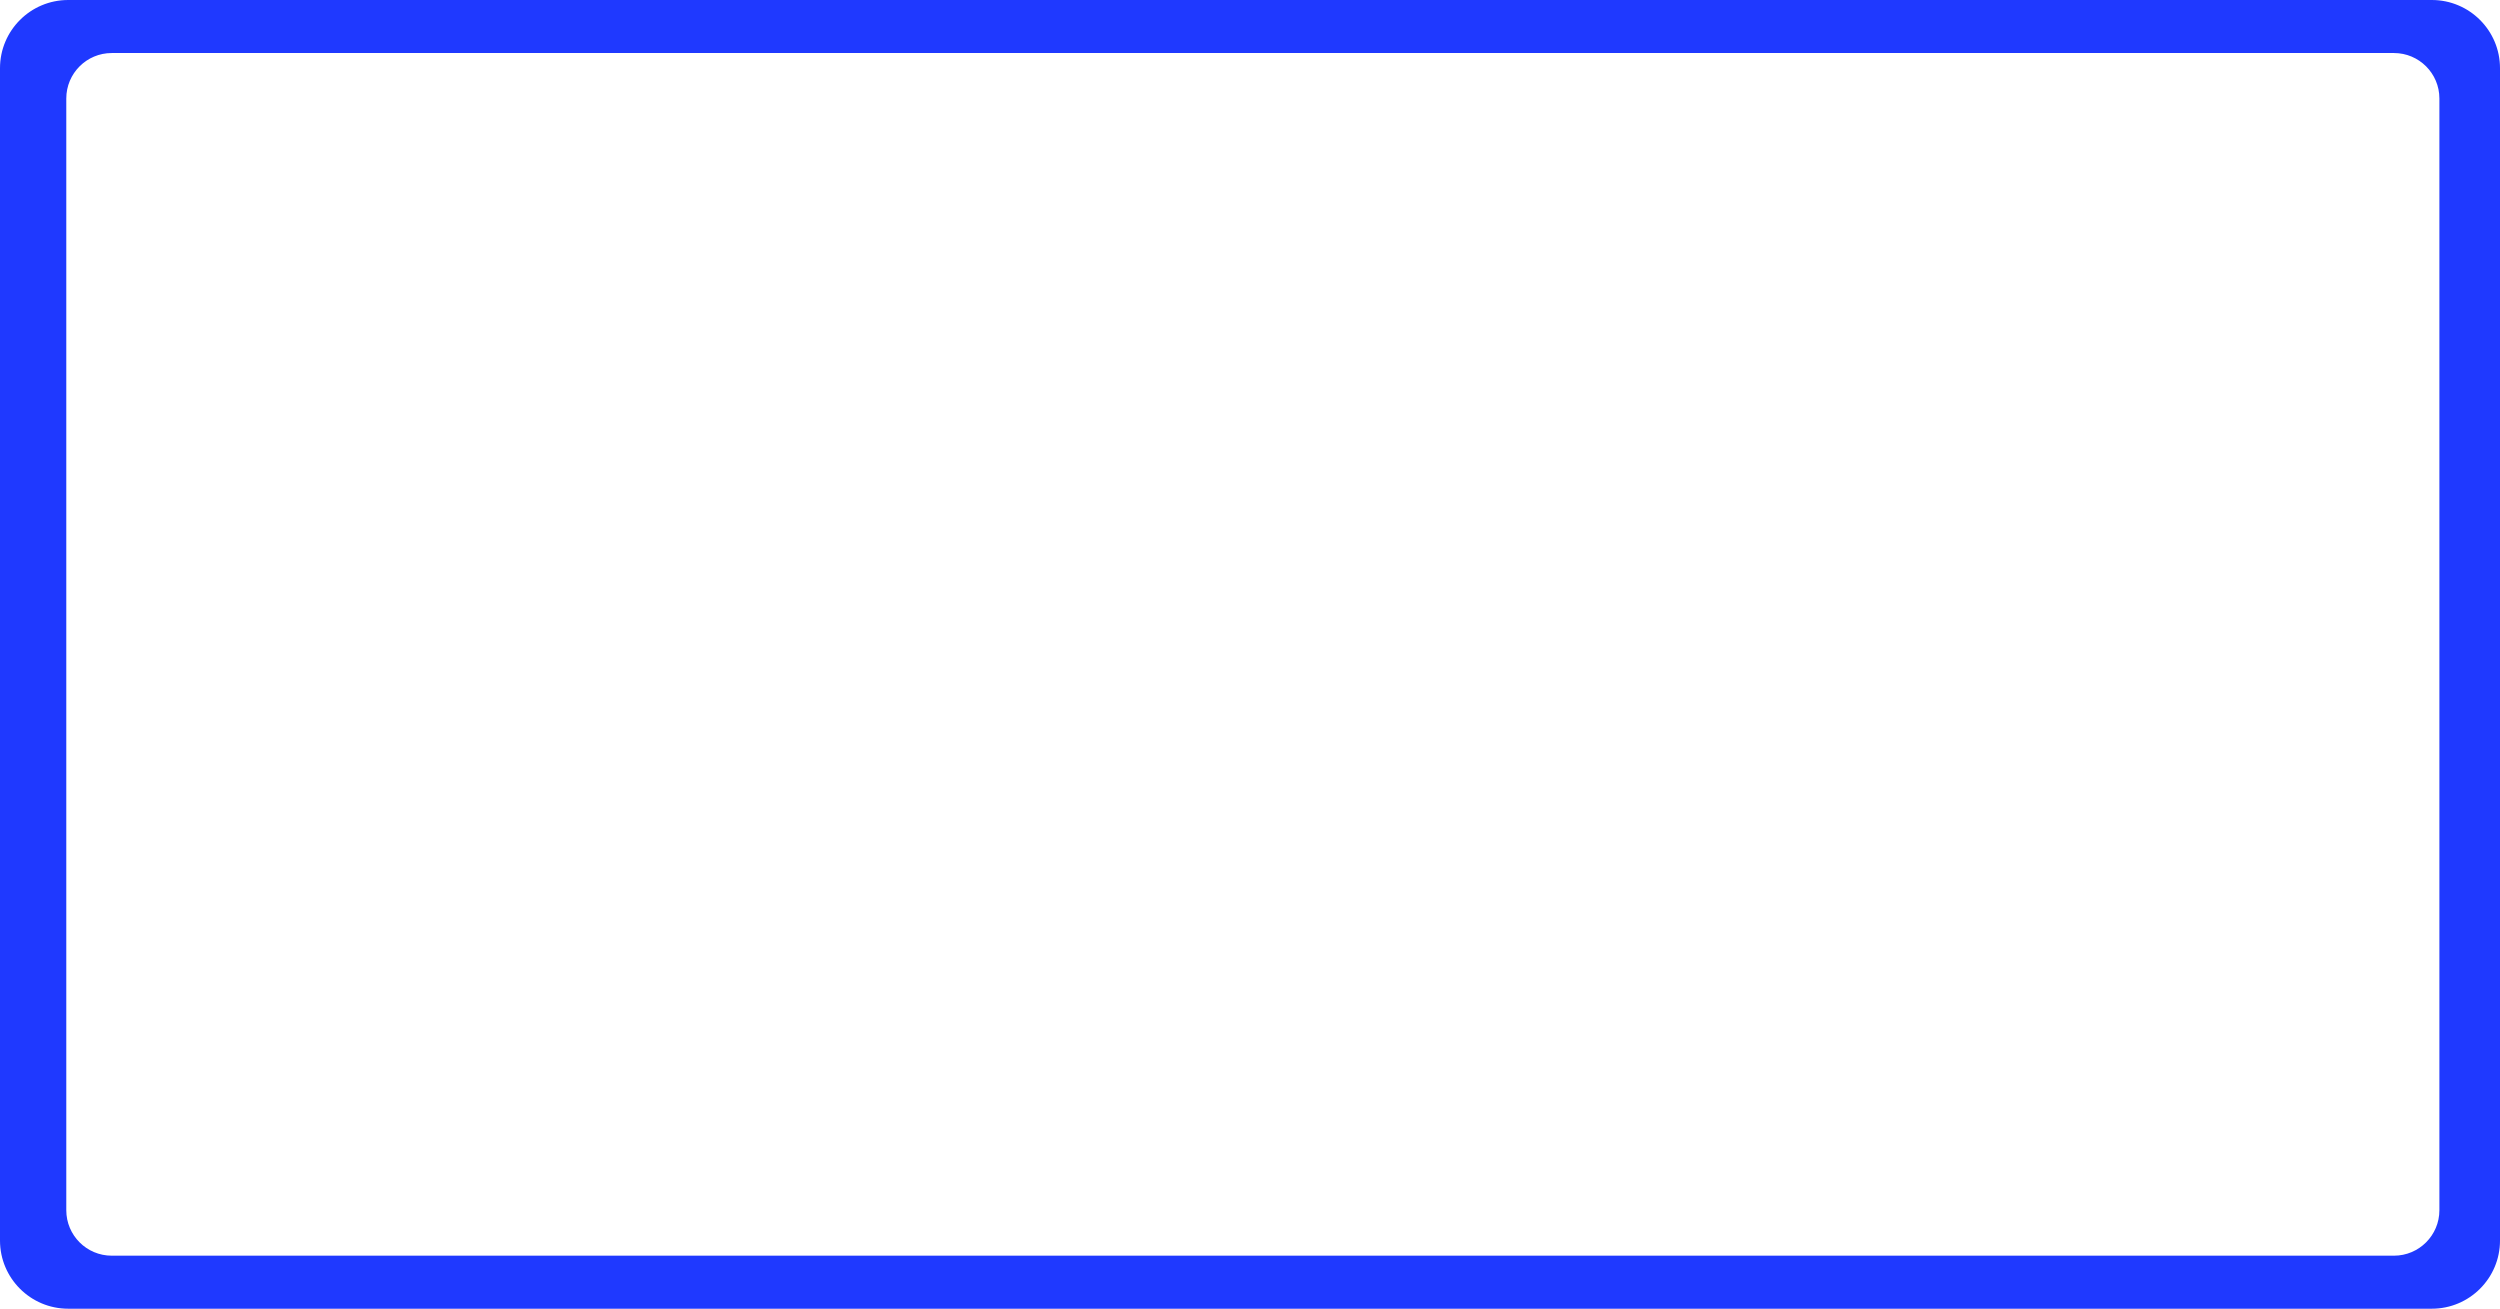
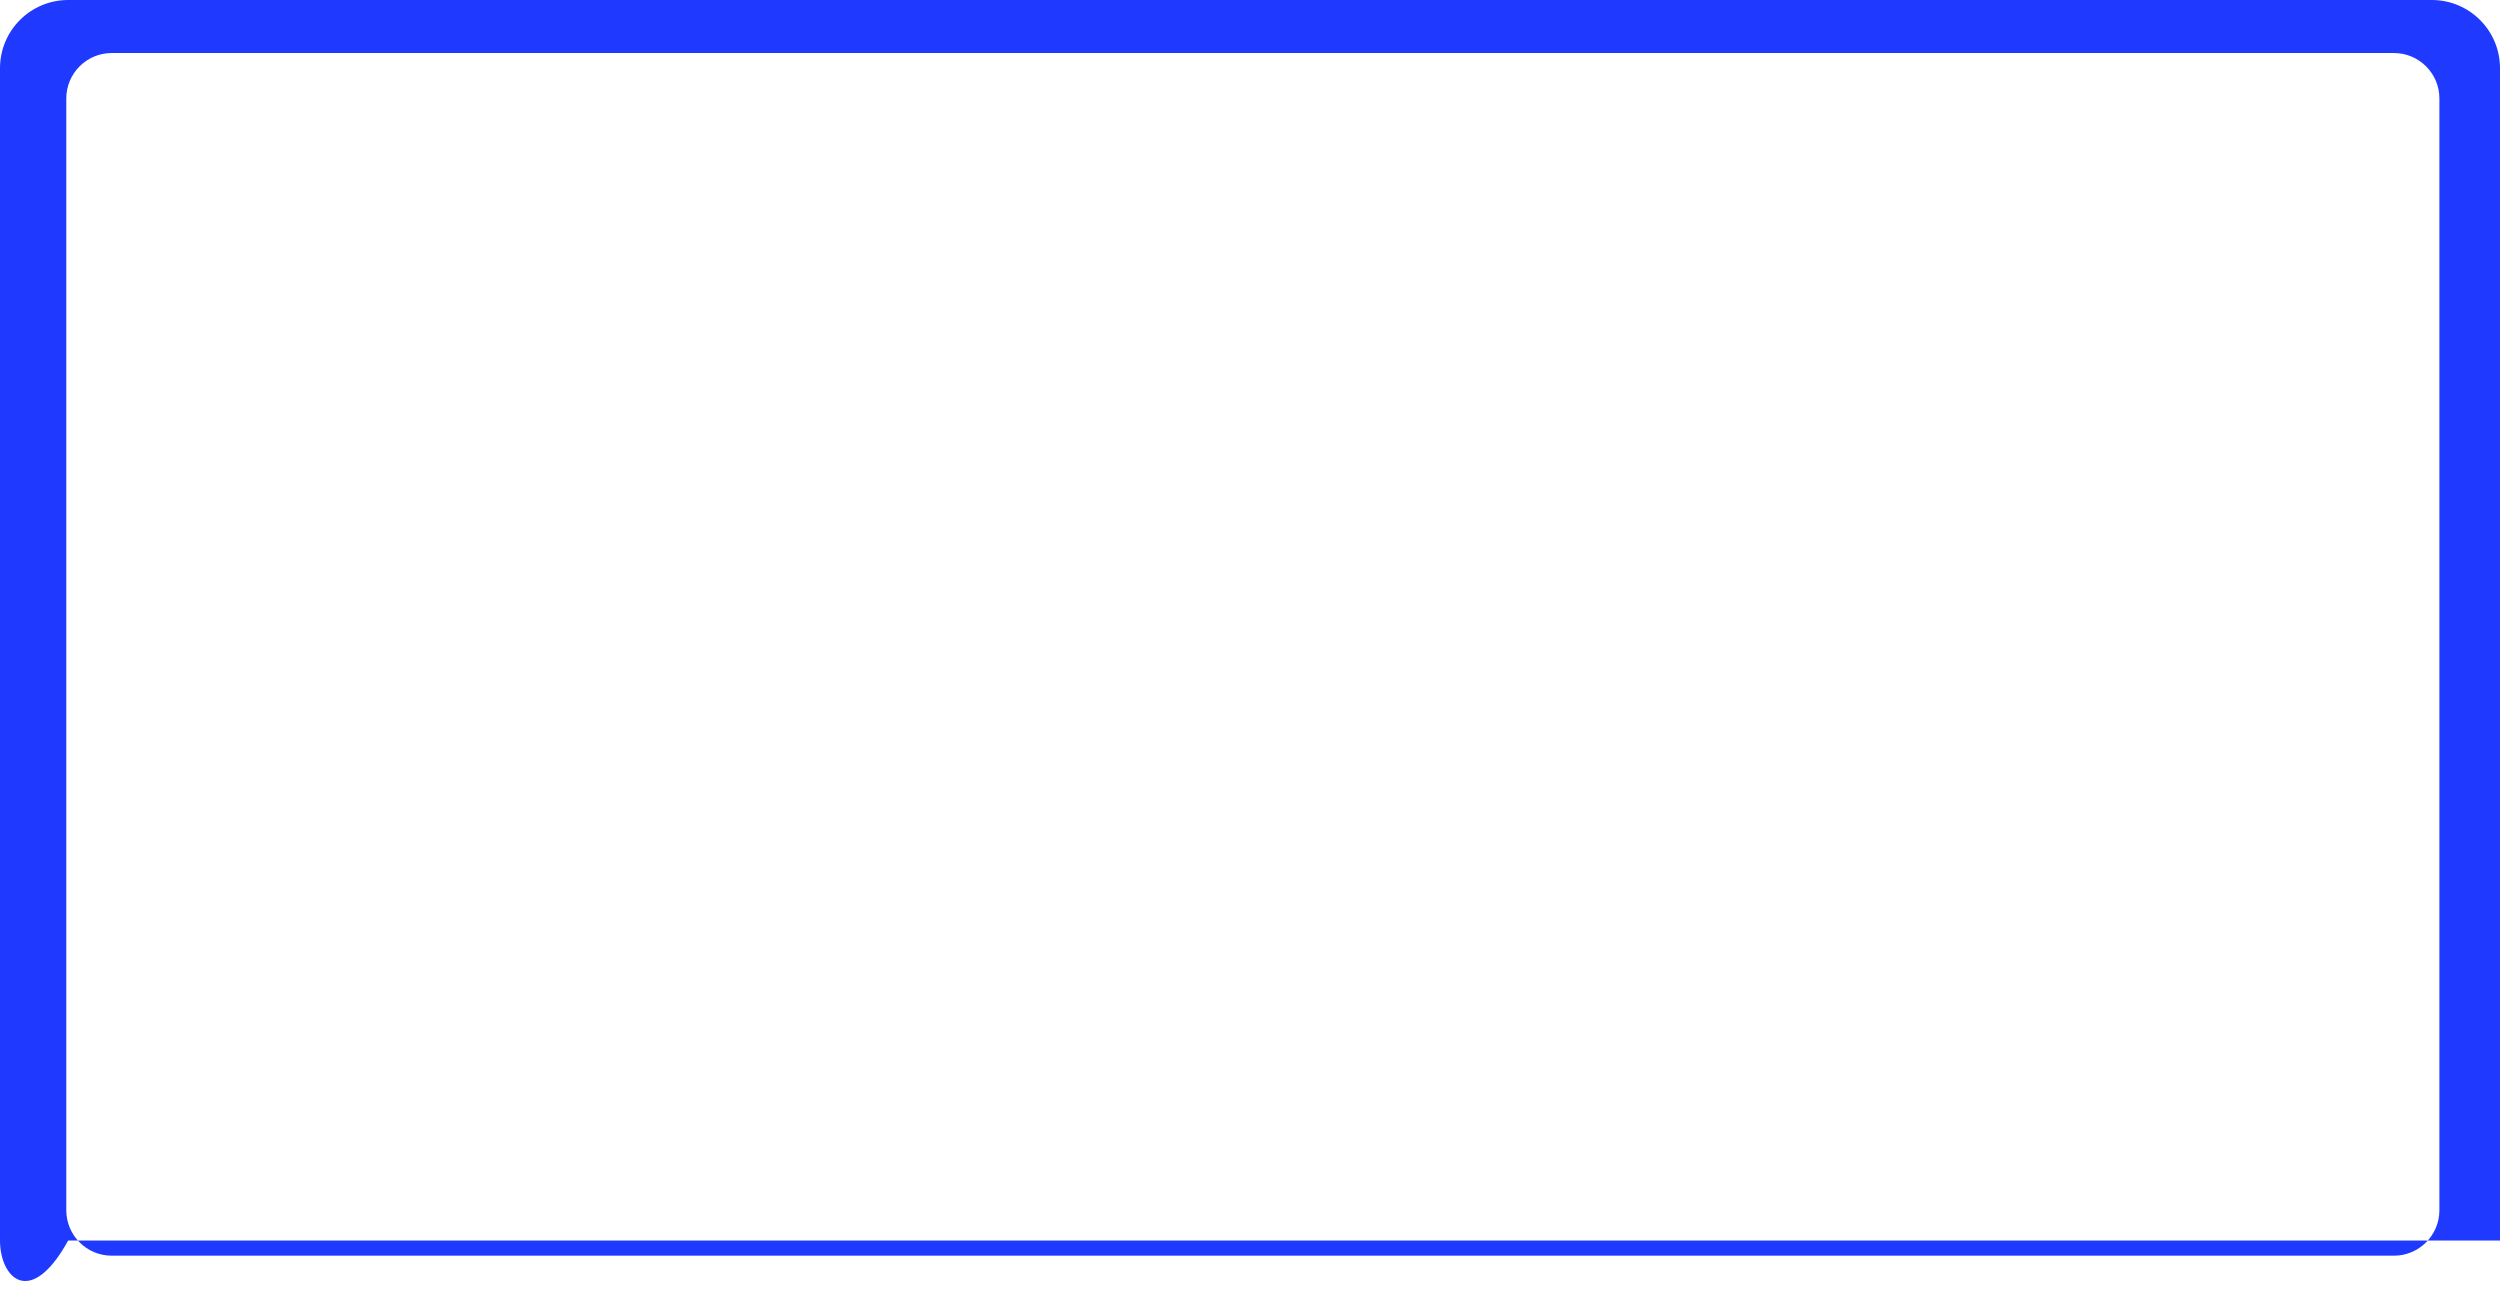
<svg xmlns="http://www.w3.org/2000/svg" width="1320" height="691" viewBox="0 0 1320 691" fill="none">
-   <path d="M1284 0C1303.88 0 1320 16.118 1320 36V655C1320 674.882 1303.88 691 1284 691H36C16.118 691 8.85909e-08 674.882 0 655V36C0 16.118 16.118 4.83195e-08 36 0H1284ZM59 28C45.745 28 35 38.745 35 52V639C35 652.255 45.745 663 59 663H1264C1277.25 663 1288 652.255 1288 639V52C1288 38.745 1277.25 28 1264 28H59Z" fill="#1F39FF" />
+   <path d="M1284 0C1303.88 0 1320 16.118 1320 36V655H36C16.118 691 8.85909e-08 674.882 0 655V36C0 16.118 16.118 4.83195e-08 36 0H1284ZM59 28C45.745 28 35 38.745 35 52V639C35 652.255 45.745 663 59 663H1264C1277.25 663 1288 652.255 1288 639V52C1288 38.745 1277.25 28 1264 28H59Z" fill="#1F39FF" />
</svg>